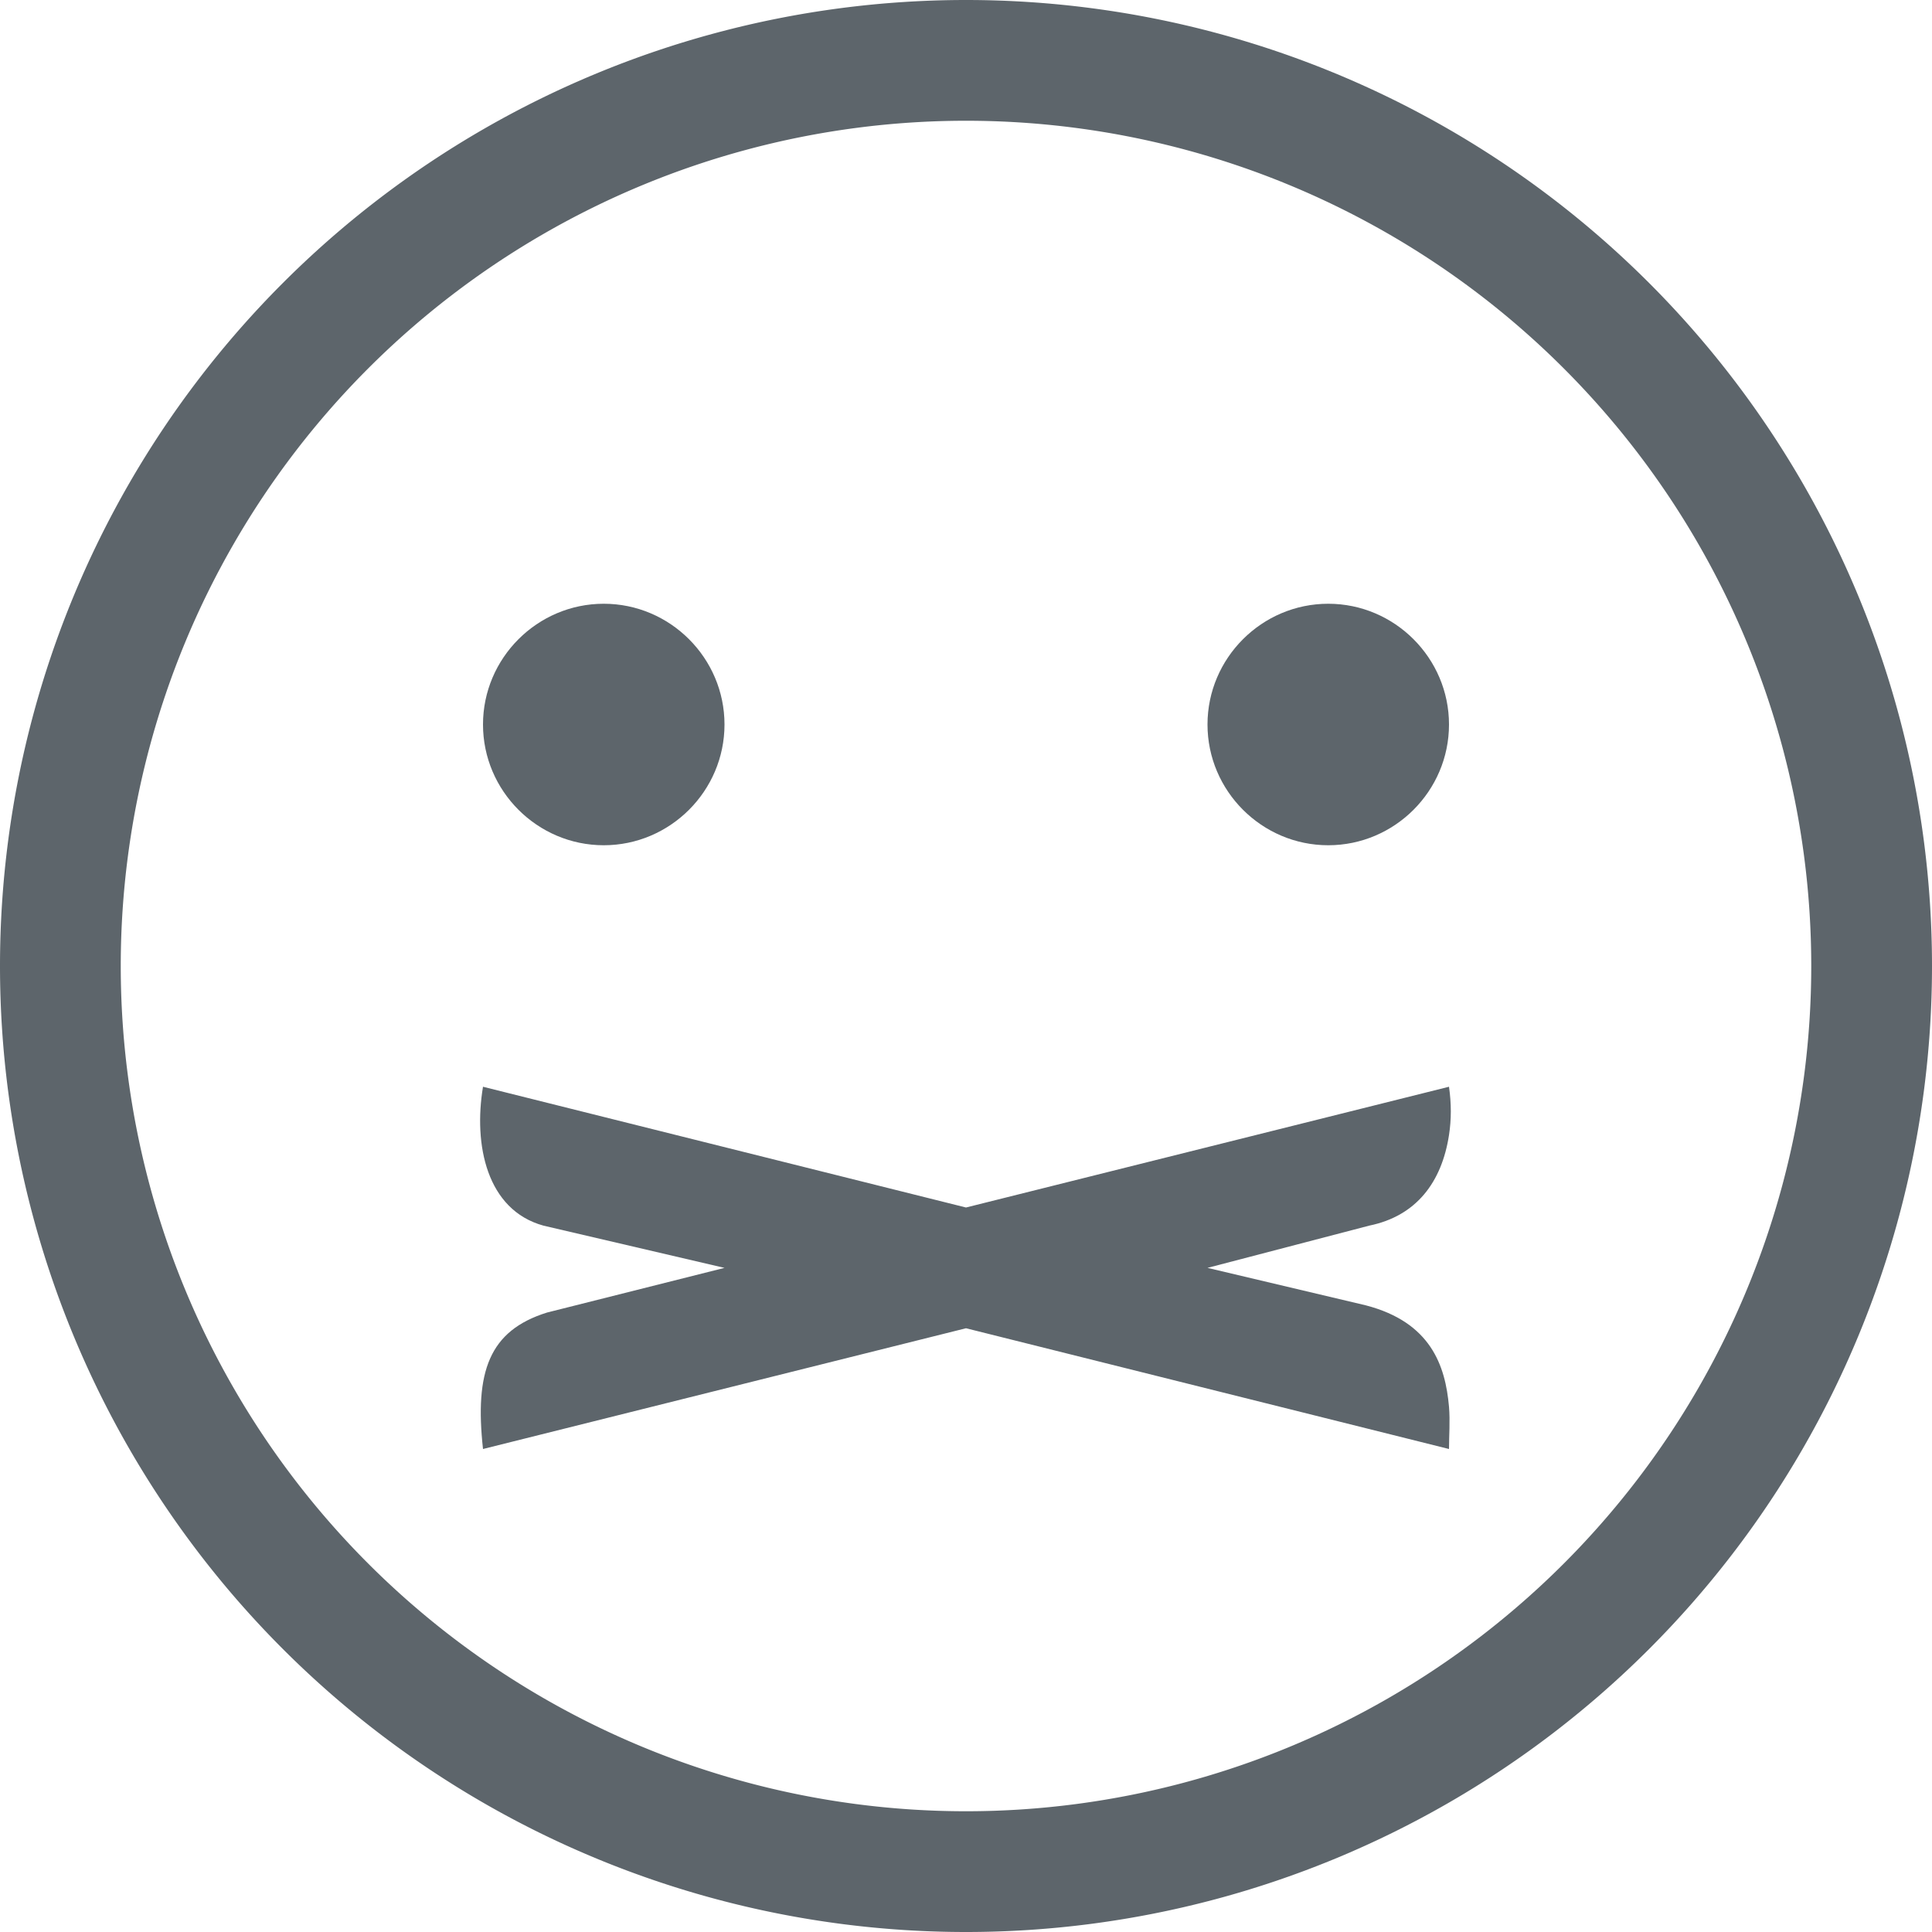
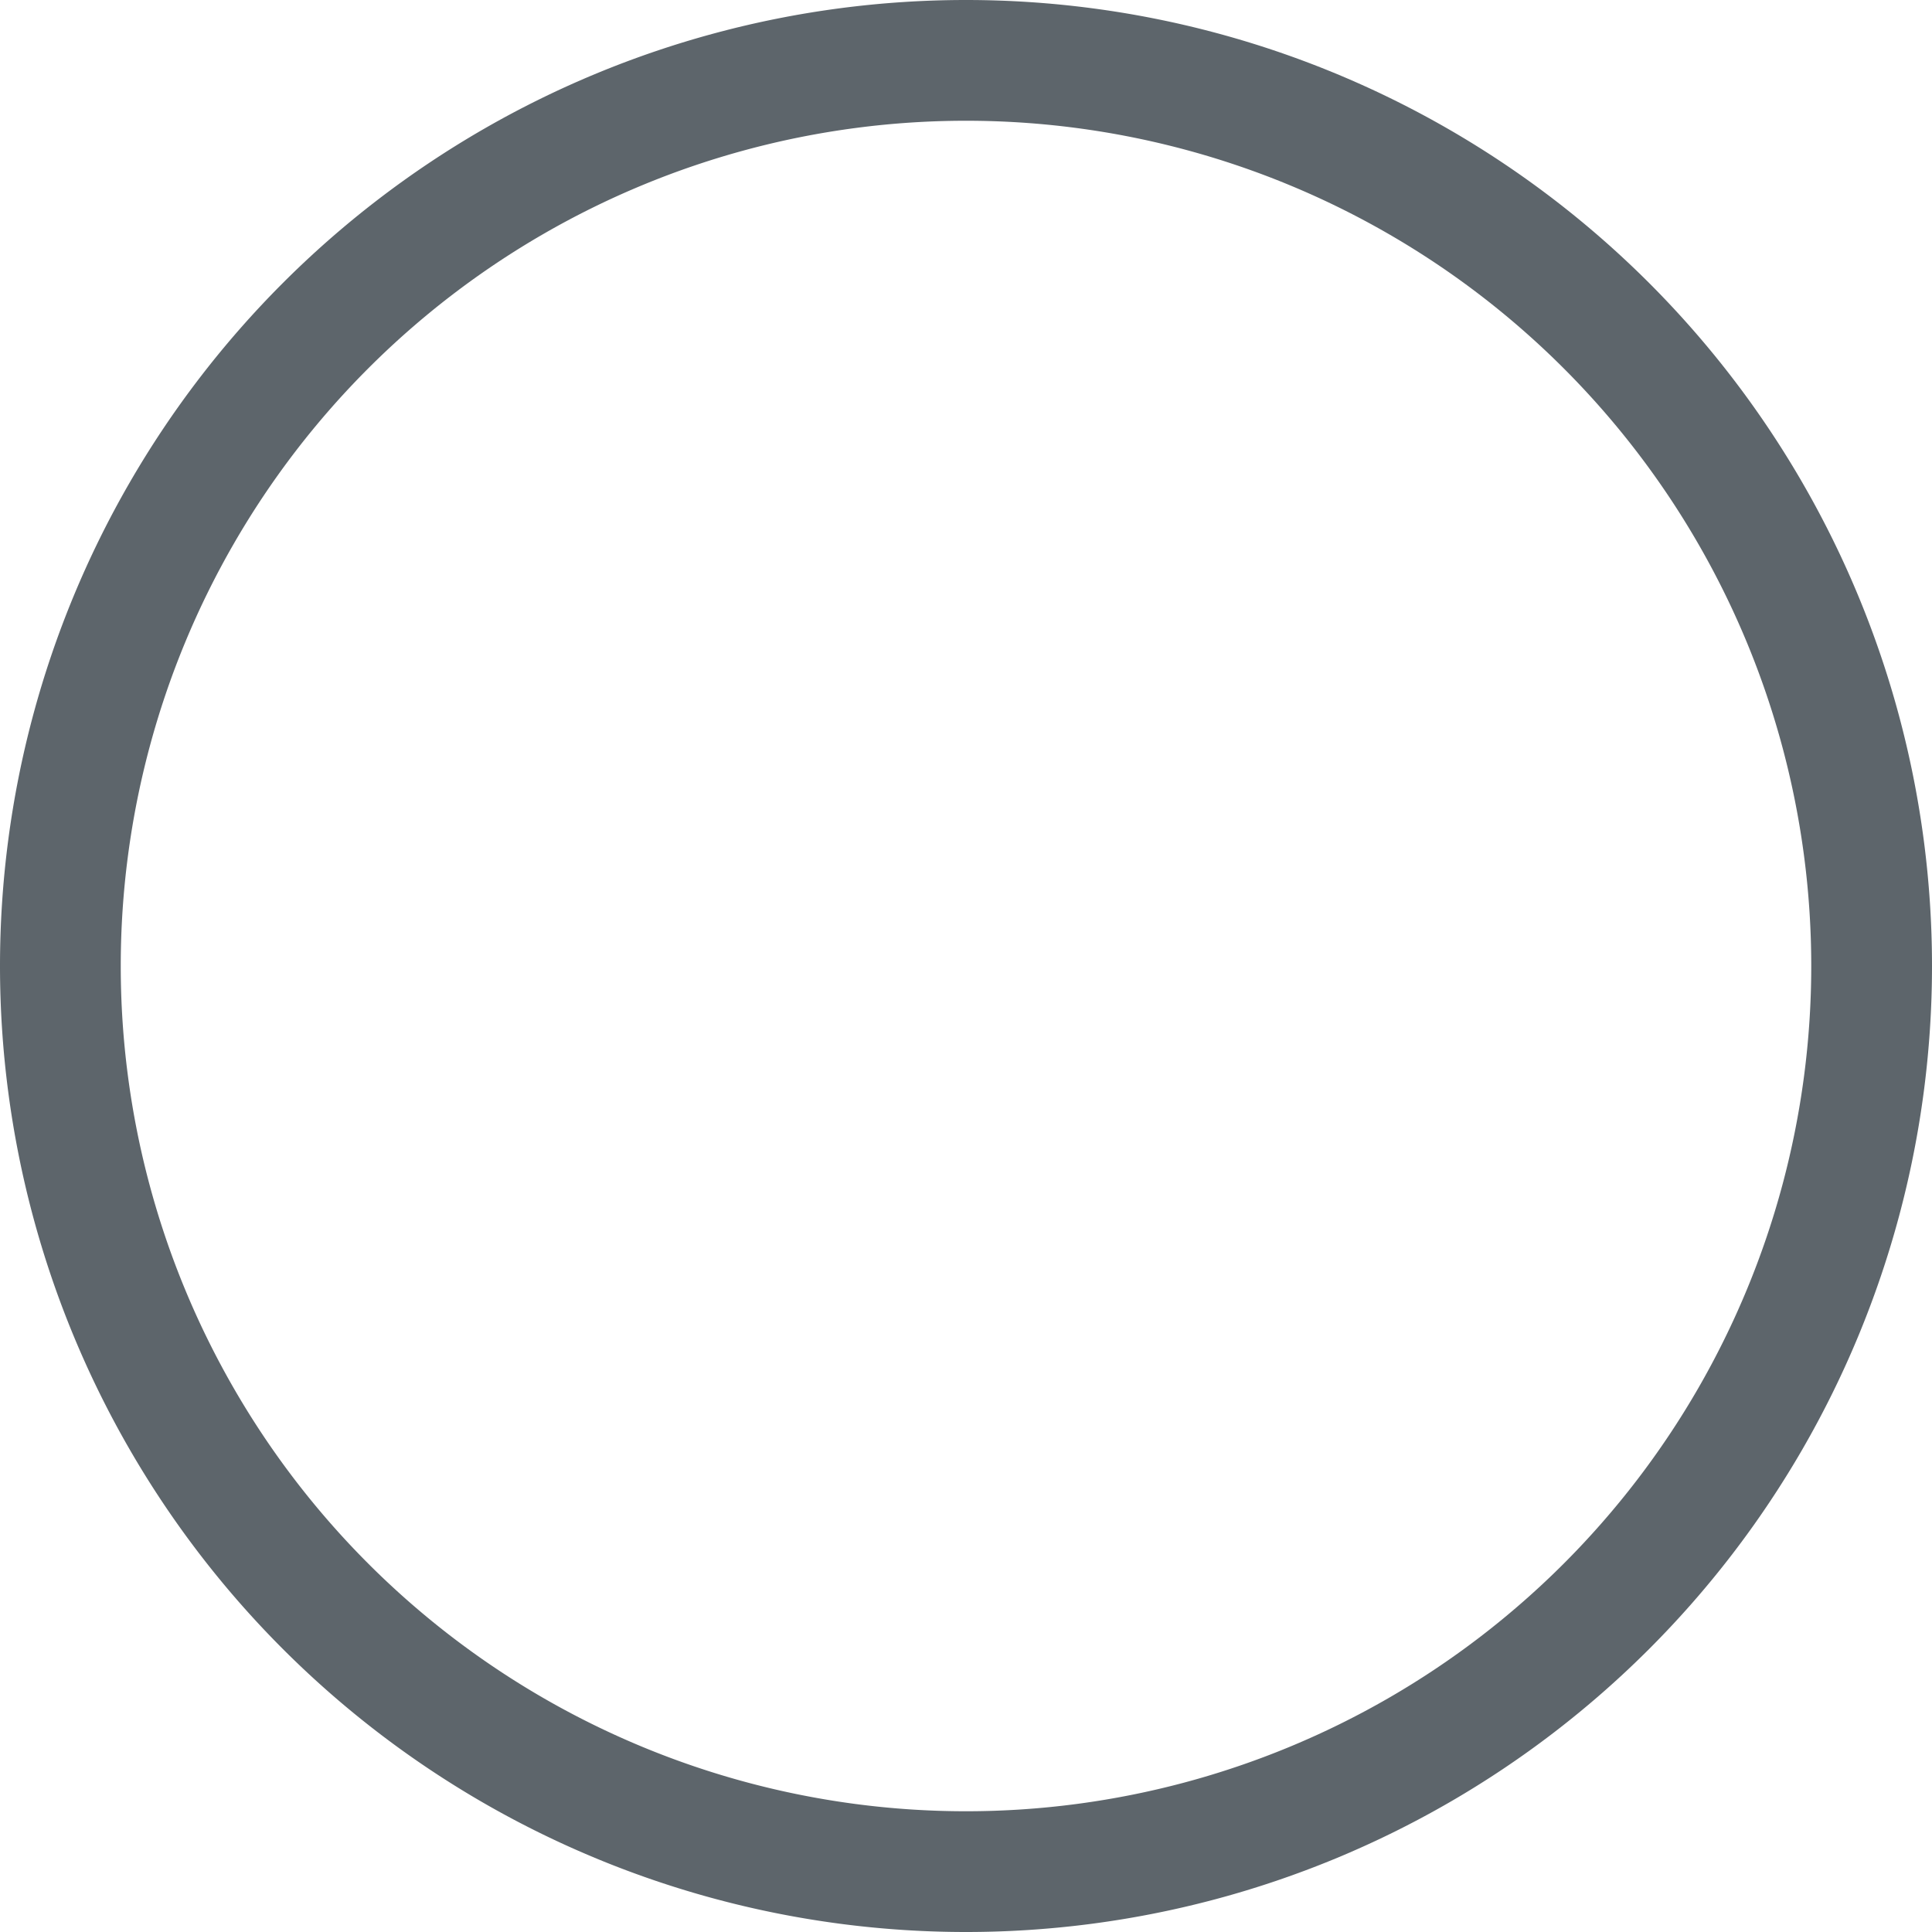
<svg xmlns="http://www.w3.org/2000/svg" width="16" height="16" version="1.1">
-   <path d="m5 5c0.55 0 1 0.45 1 1s-0.45 1-1 1-1-0.45-1-1 0.45-1 1-1zm6 0c0.55 0 1 0.45 1 1s-0.45 1-1 1-1-0.45-1-1 0.45-1 1-1zm-7 4 4 1 4-1c0.02 0.14 0.02 0.27 0 0.4-0.06 0.39-0.27 0.67-0.66 0.75l-1.34 0.35 1.31 0.31c0.54 0.14 0.66 0.5 0.69 0.84 0.01 0.12 0 0.24 0 0.35l-4-1-4 1c-0.07-0.64 0.05-0.98 0.53-1.13l1.47-0.37-1.5-0.35c-0.47-0.13-0.58-0.67-0.5-1.15z" fill="#5d656b" />
  <path d="m8 0a8 8 0 0 0-8 8 8 8 0 0 0 8 8 8 8 0 0 0 8-8 8 8 0 0 0-8-8zm0 1a7 7 0 0 1 7 7 7 7 0 0 1-7 7 7 7 0 0 1-7-7 7 7 0 0 1 7-7z" fill="#5d656b" stroke-linecap="round" stroke-linejoin="round" stroke-width="2" style="paint-order:stroke fill markers" />
</svg>